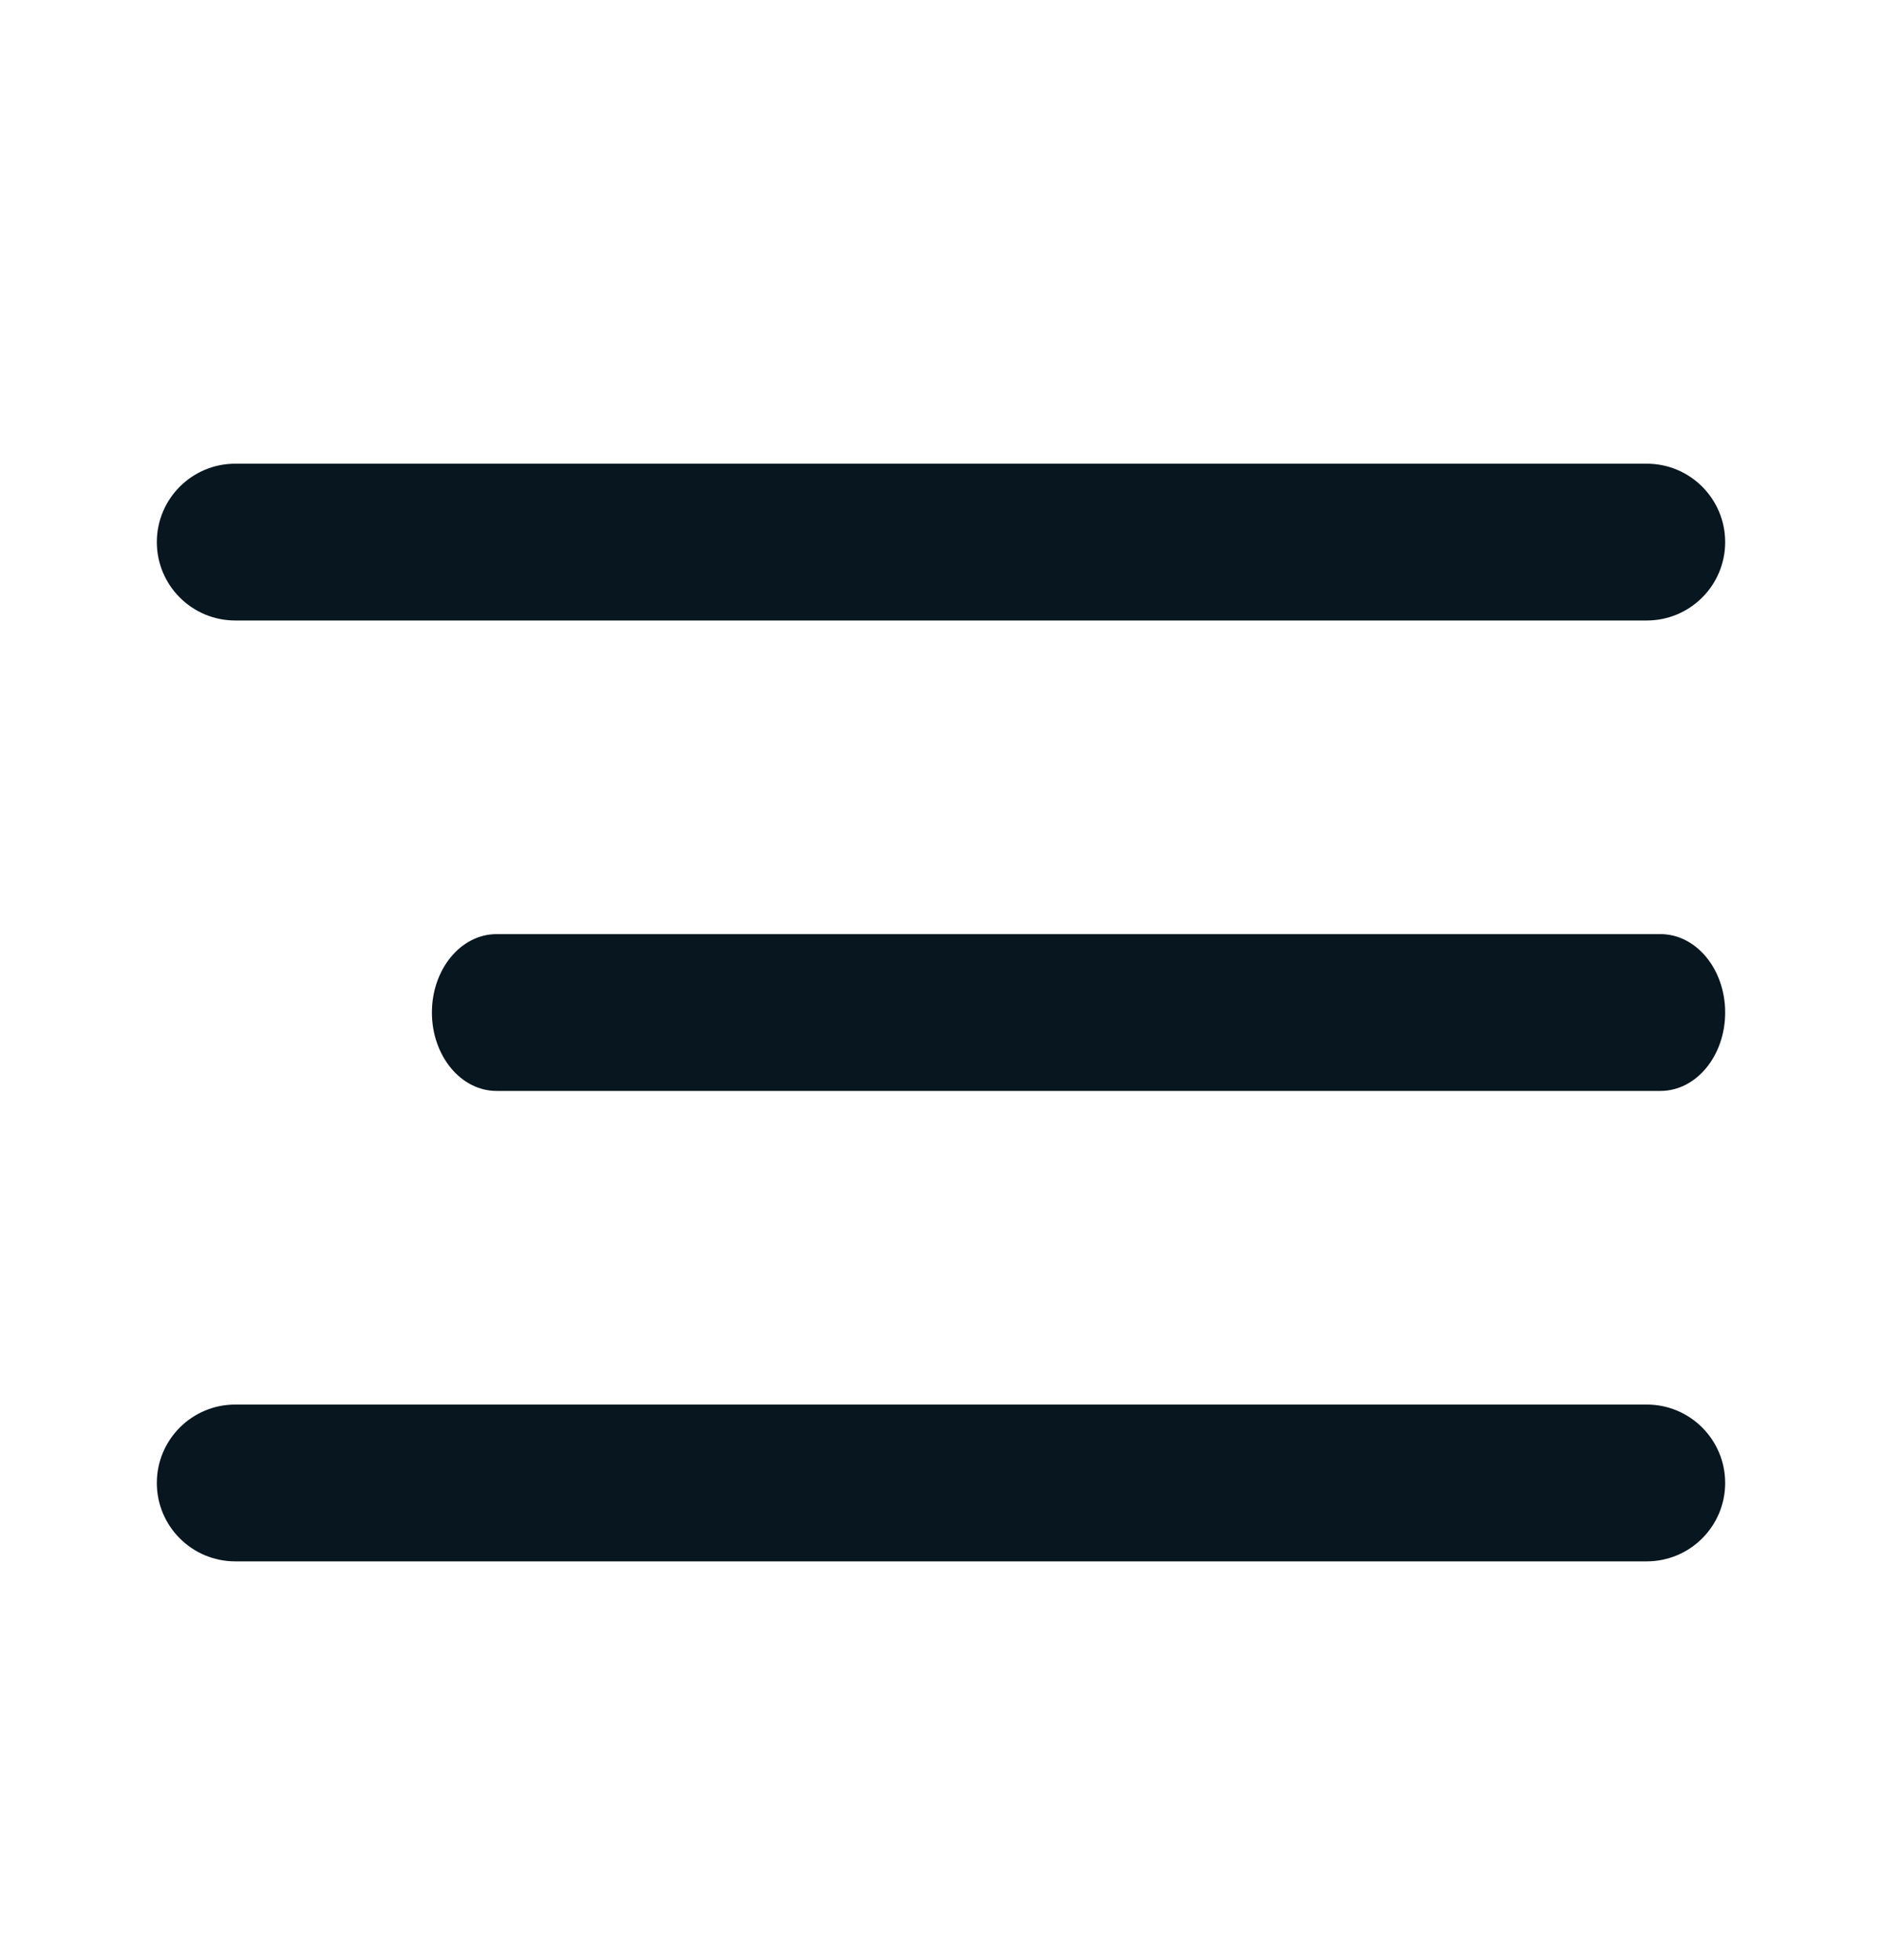
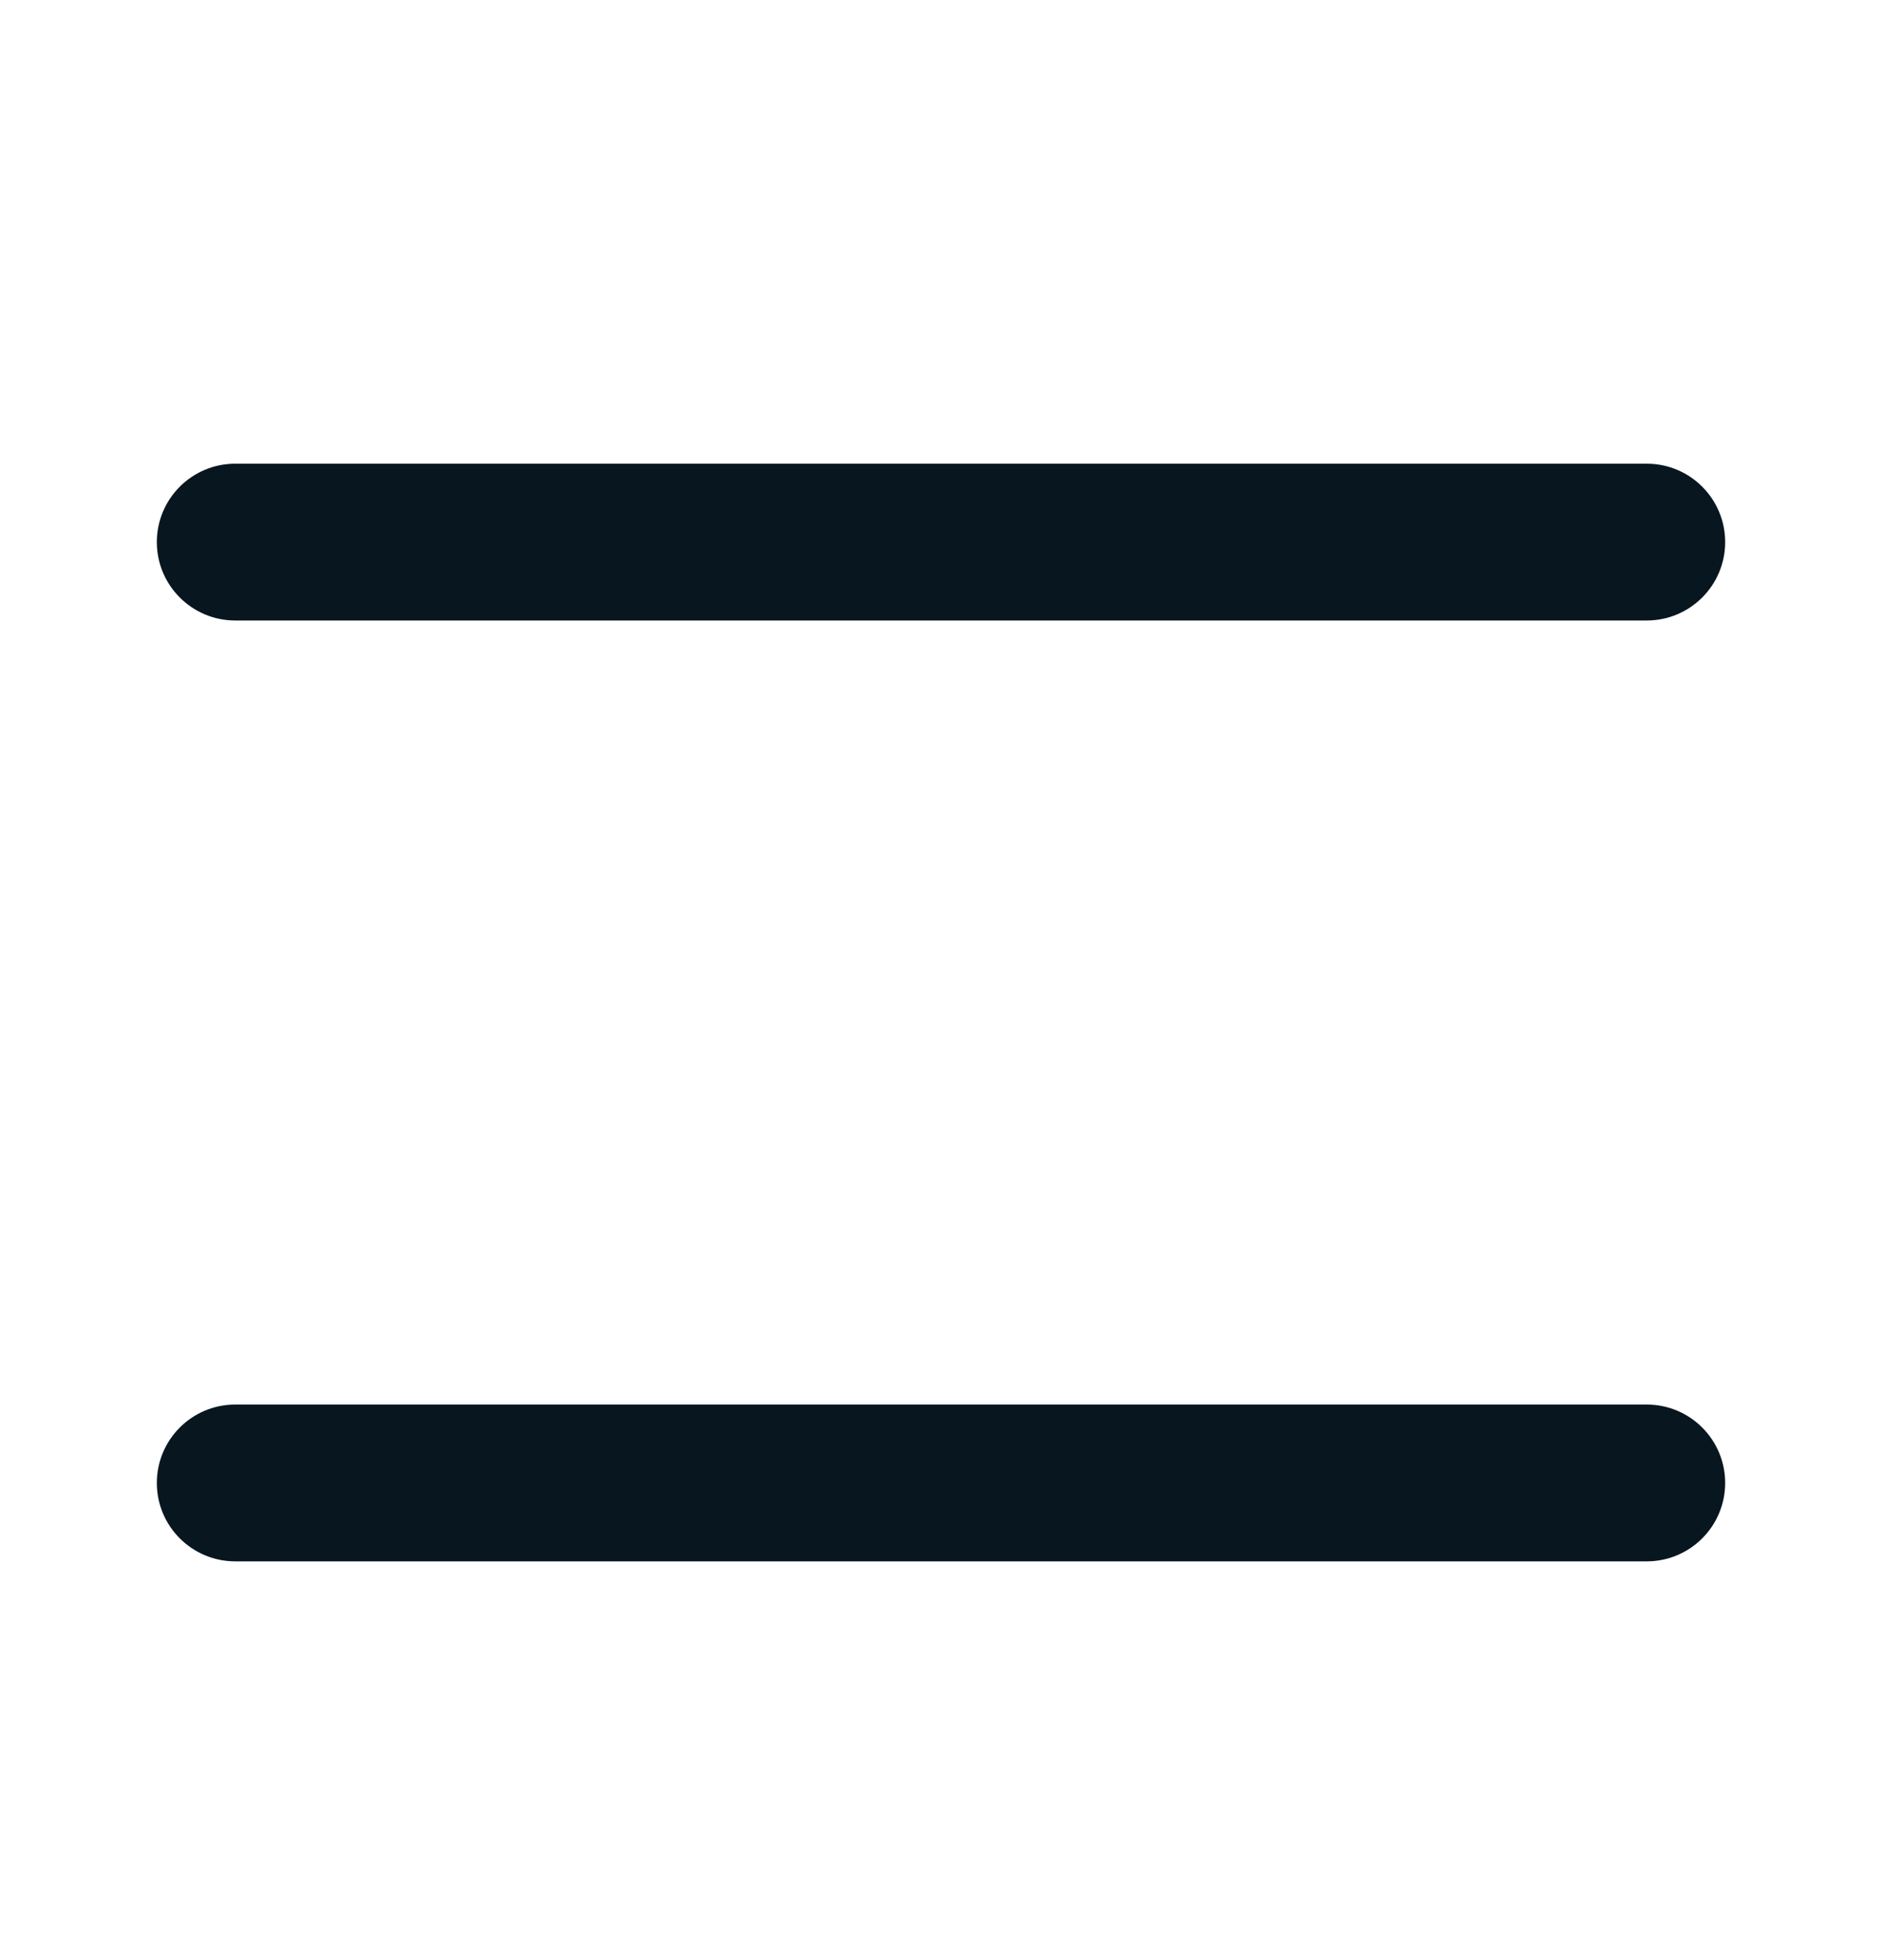
<svg xmlns="http://www.w3.org/2000/svg" width="24" height="25" viewBox="0 0 24 25" fill="none">
-   <path fill-rule="evenodd" clip-rule="evenodd" d="M5.508 12.914C5.508 12.362 5.877 11.914 6.332 11.914H21.175C21.631 11.914 22 12.362 22 12.914C22 13.466 21.631 13.914 21.175 13.914H6.332C5.877 13.914 5.508 13.466 5.508 12.914Z" fill="#08161F" />
  <path fill-rule="evenodd" clip-rule="evenodd" d="M2 6.914C2 6.362 2.448 5.914 3 5.914H21C21.552 5.914 22 6.362 22 6.914C22 7.466 21.552 7.914 21 7.914H3C2.448 7.914 2 7.466 2 6.914Z" fill="#08161F" />
  <path fill-rule="evenodd" clip-rule="evenodd" d="M2 18.914C2 18.362 2.448 17.914 3 17.914H21C21.552 17.914 22 18.362 22 18.914C22 19.466 21.552 19.914 21 19.914H3C2.448 19.914 2 19.466 2 18.914Z" fill="#08161F" />
</svg>